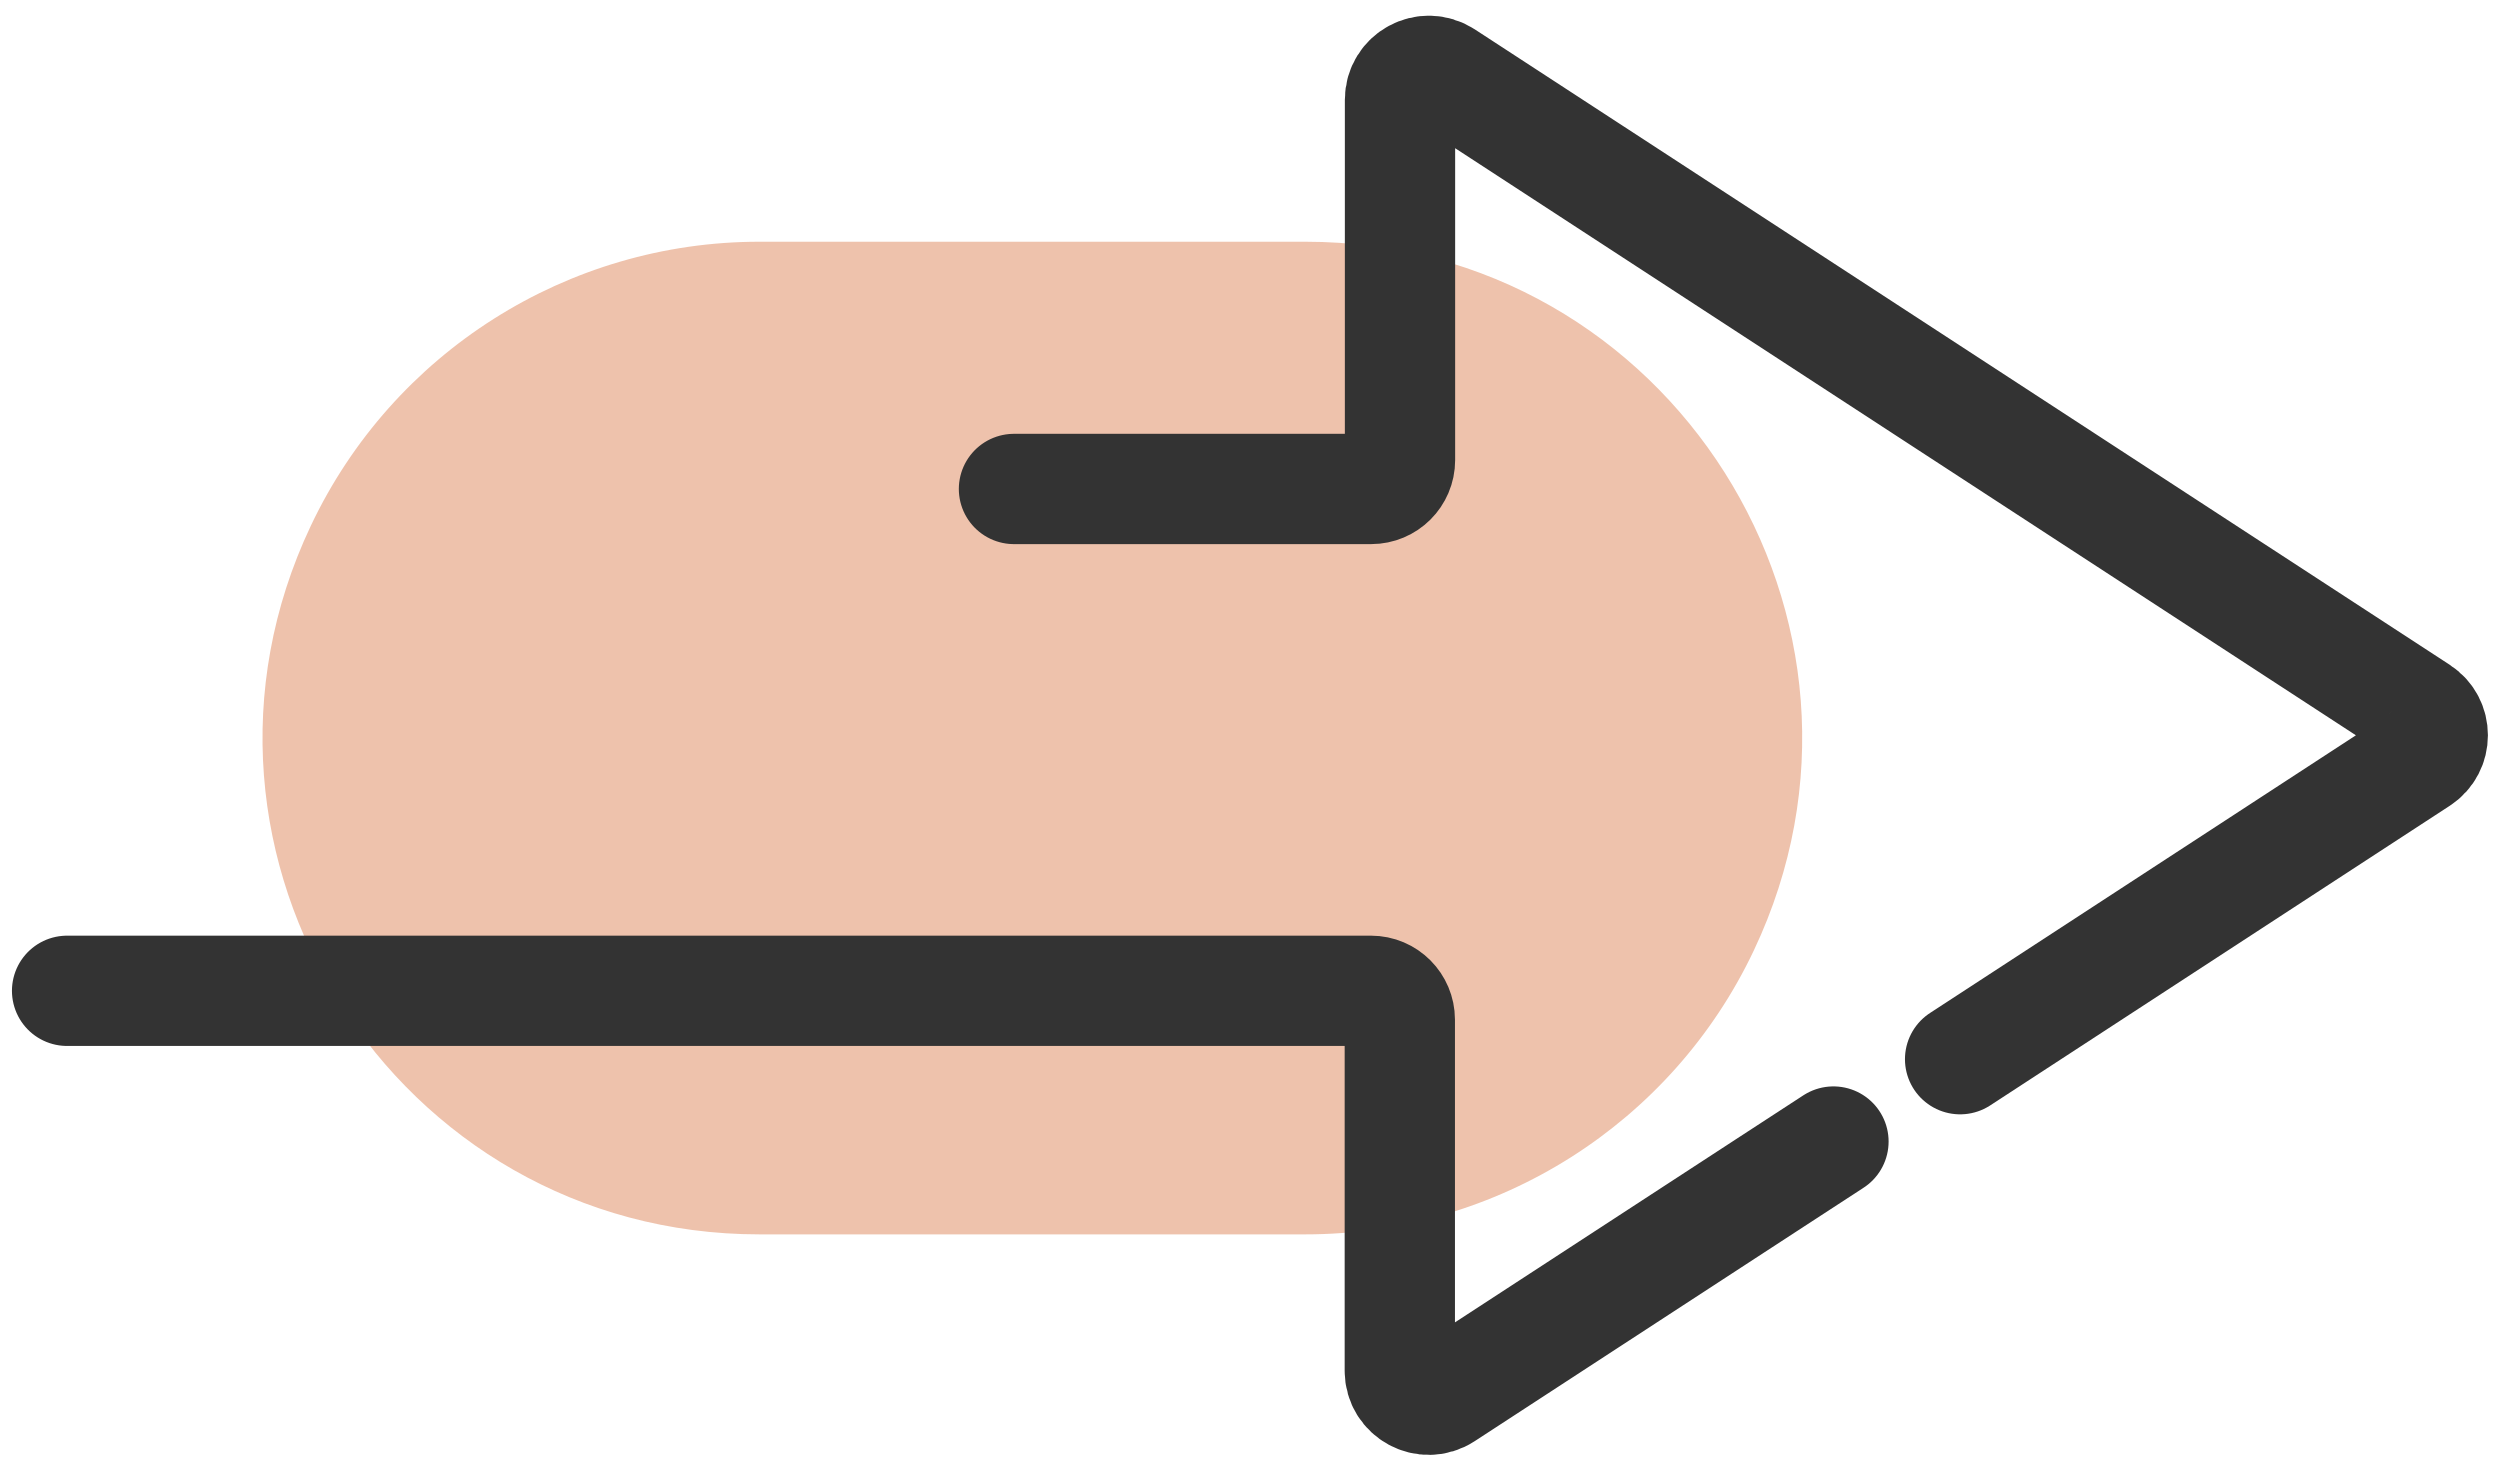
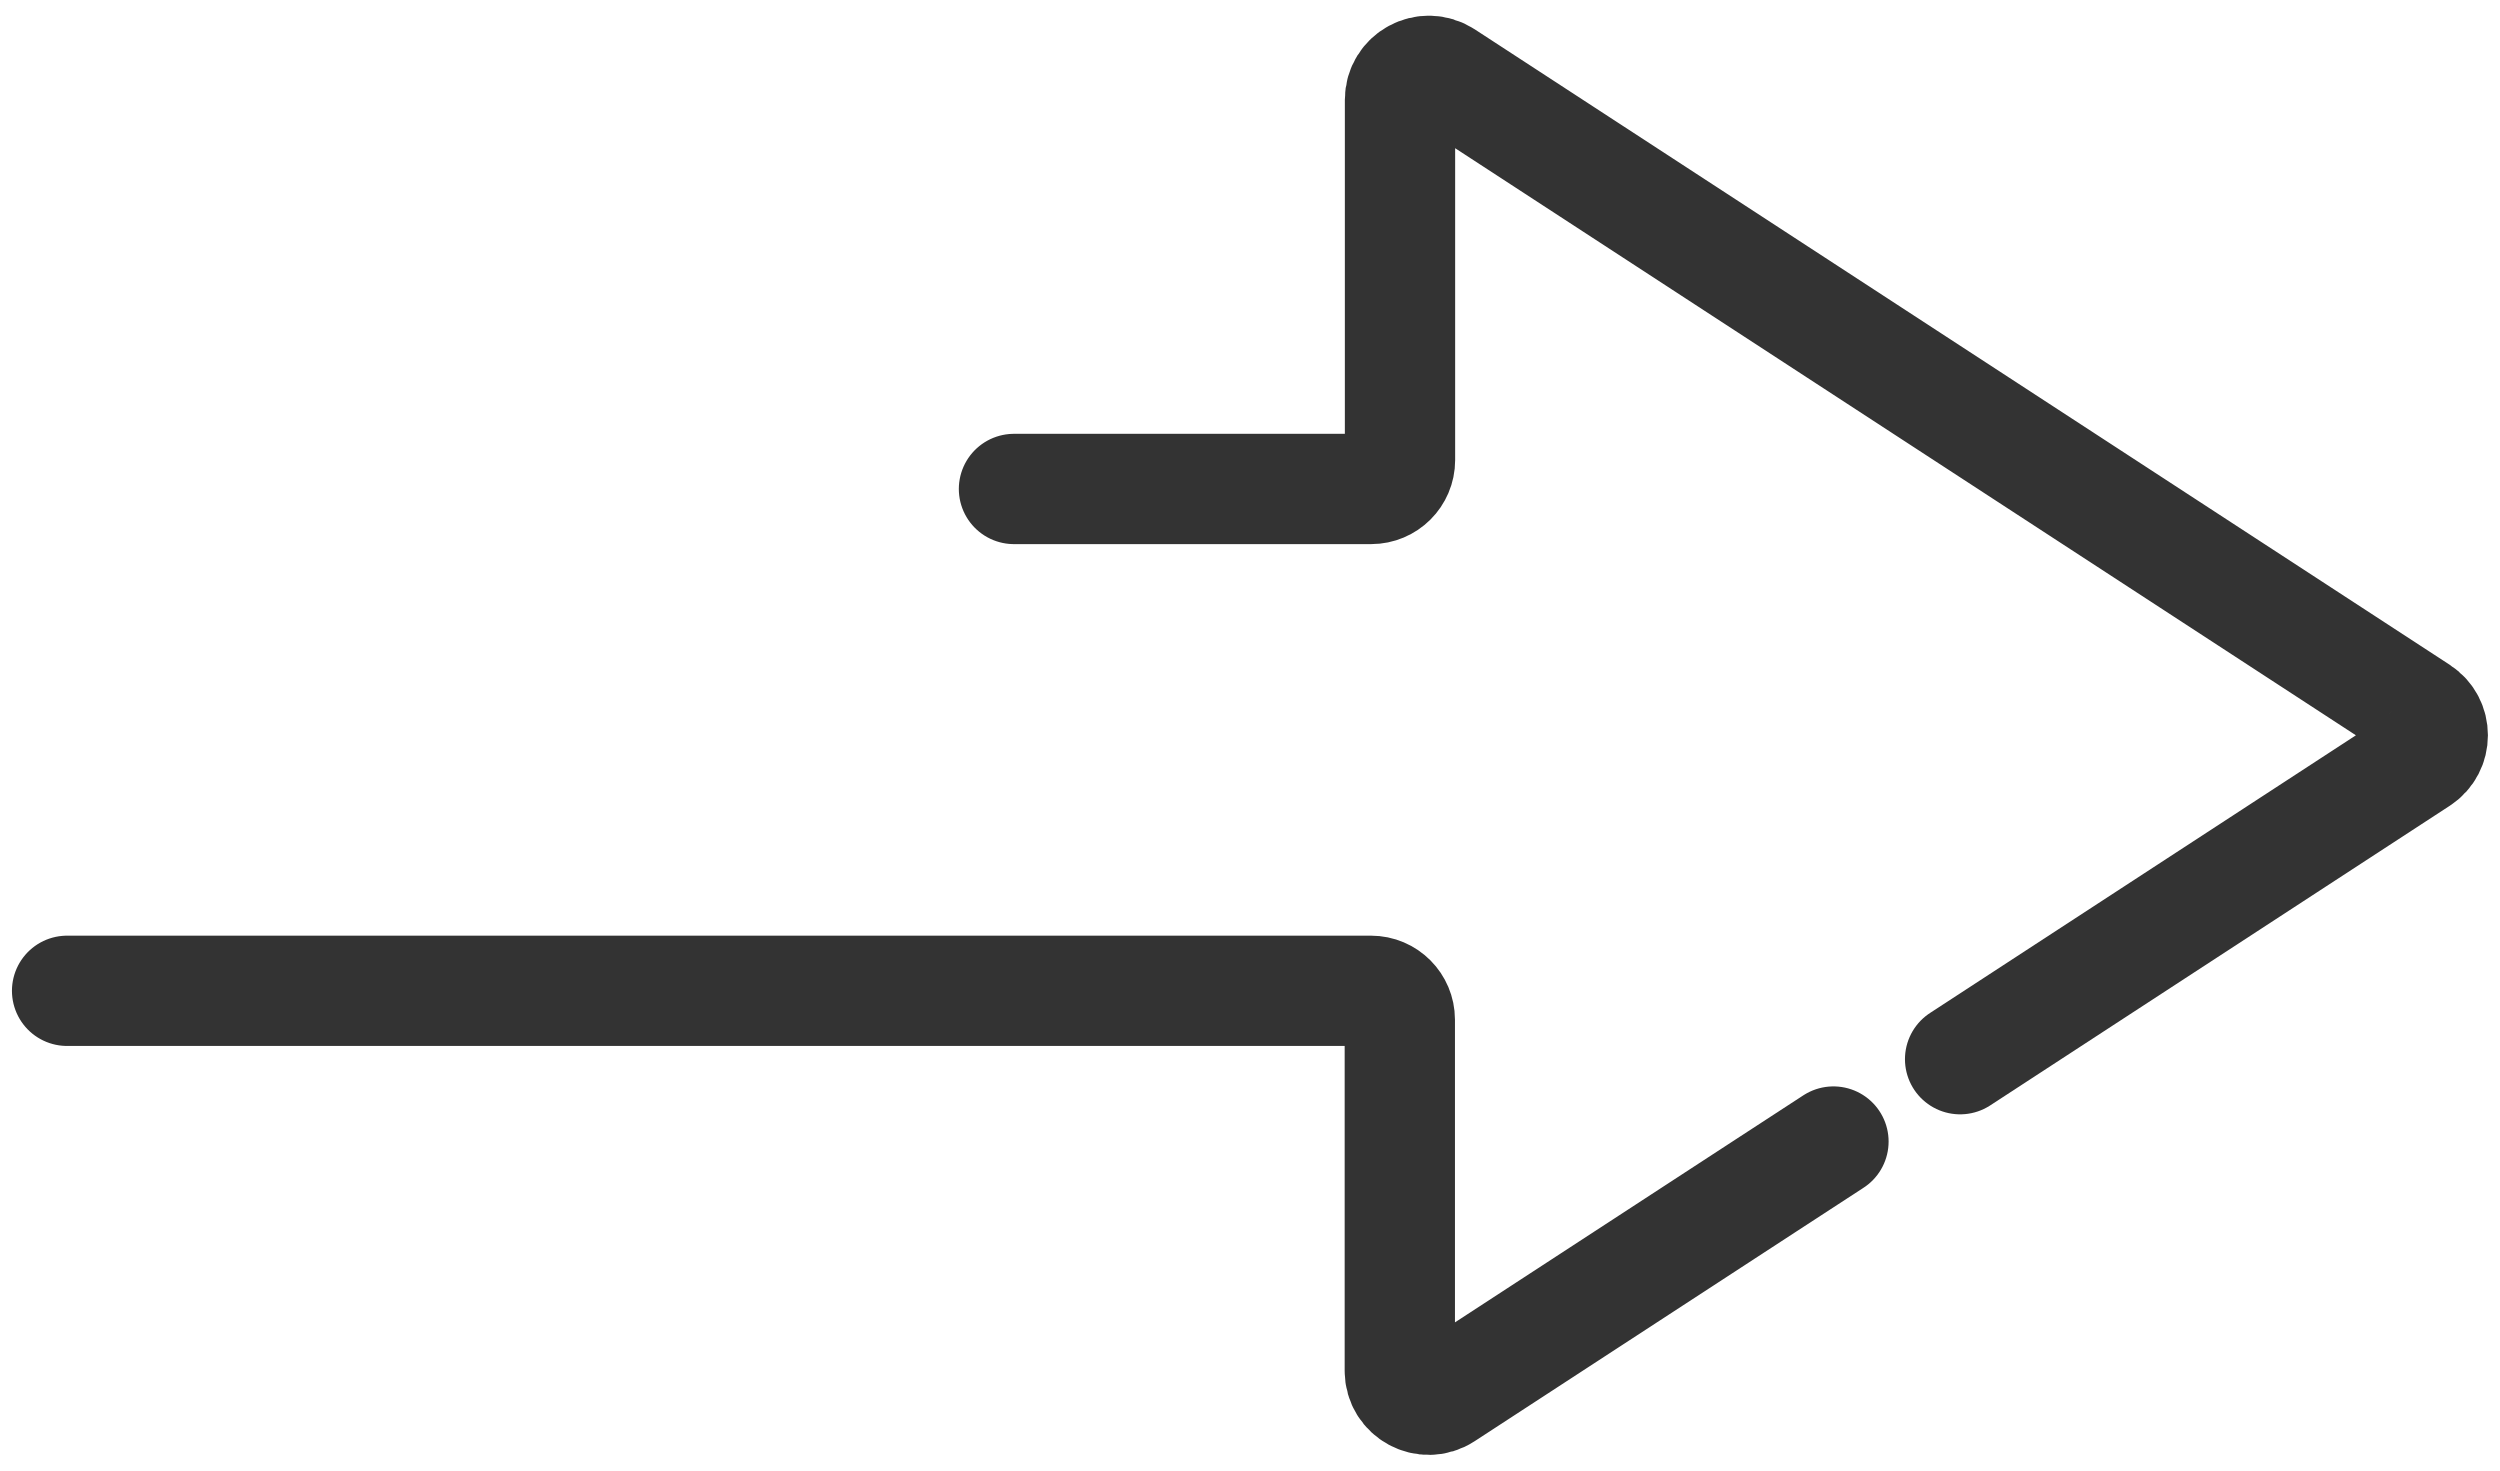
<svg xmlns="http://www.w3.org/2000/svg" id="_レイヤー_2" viewBox="0 0 136 80">
  <defs>
    <style>.cls-1{fill:none;stroke:#333;stroke-linecap:round;stroke-linejoin:round;stroke-width:6px;}.cls-2{fill:#eec2ac;}</style>
  </defs>
-   <path class="cls-2" d="M71.01,67.15h-29.7c-19.82,0-32.88-20.64-24.4-38.55h0c4.46-9.43,13.97-15.45,24.4-15.45h29.7c19.82,0,32.88,20.64,24.4,38.55h0c-4.46,9.43-13.97,15.45-24.4,15.45Z" />
  <path class="cls-1" d="M106.63,57.62l25-16.3c.95-.62.95-2.02,0-2.64L78.59,4.11c-1.05-.68-2.43.07-2.43,1.32v19.6c0,.87-.71,1.57-1.57,1.57h-19.43" />
  <path class="cls-1" d="M3.65,53.9h70.93c.87,0,1.57.71,1.57,1.57v19.1c0,1.25,1.39,2,2.43,1.32l17.49-11.4,3.67-2.39" />
</svg>